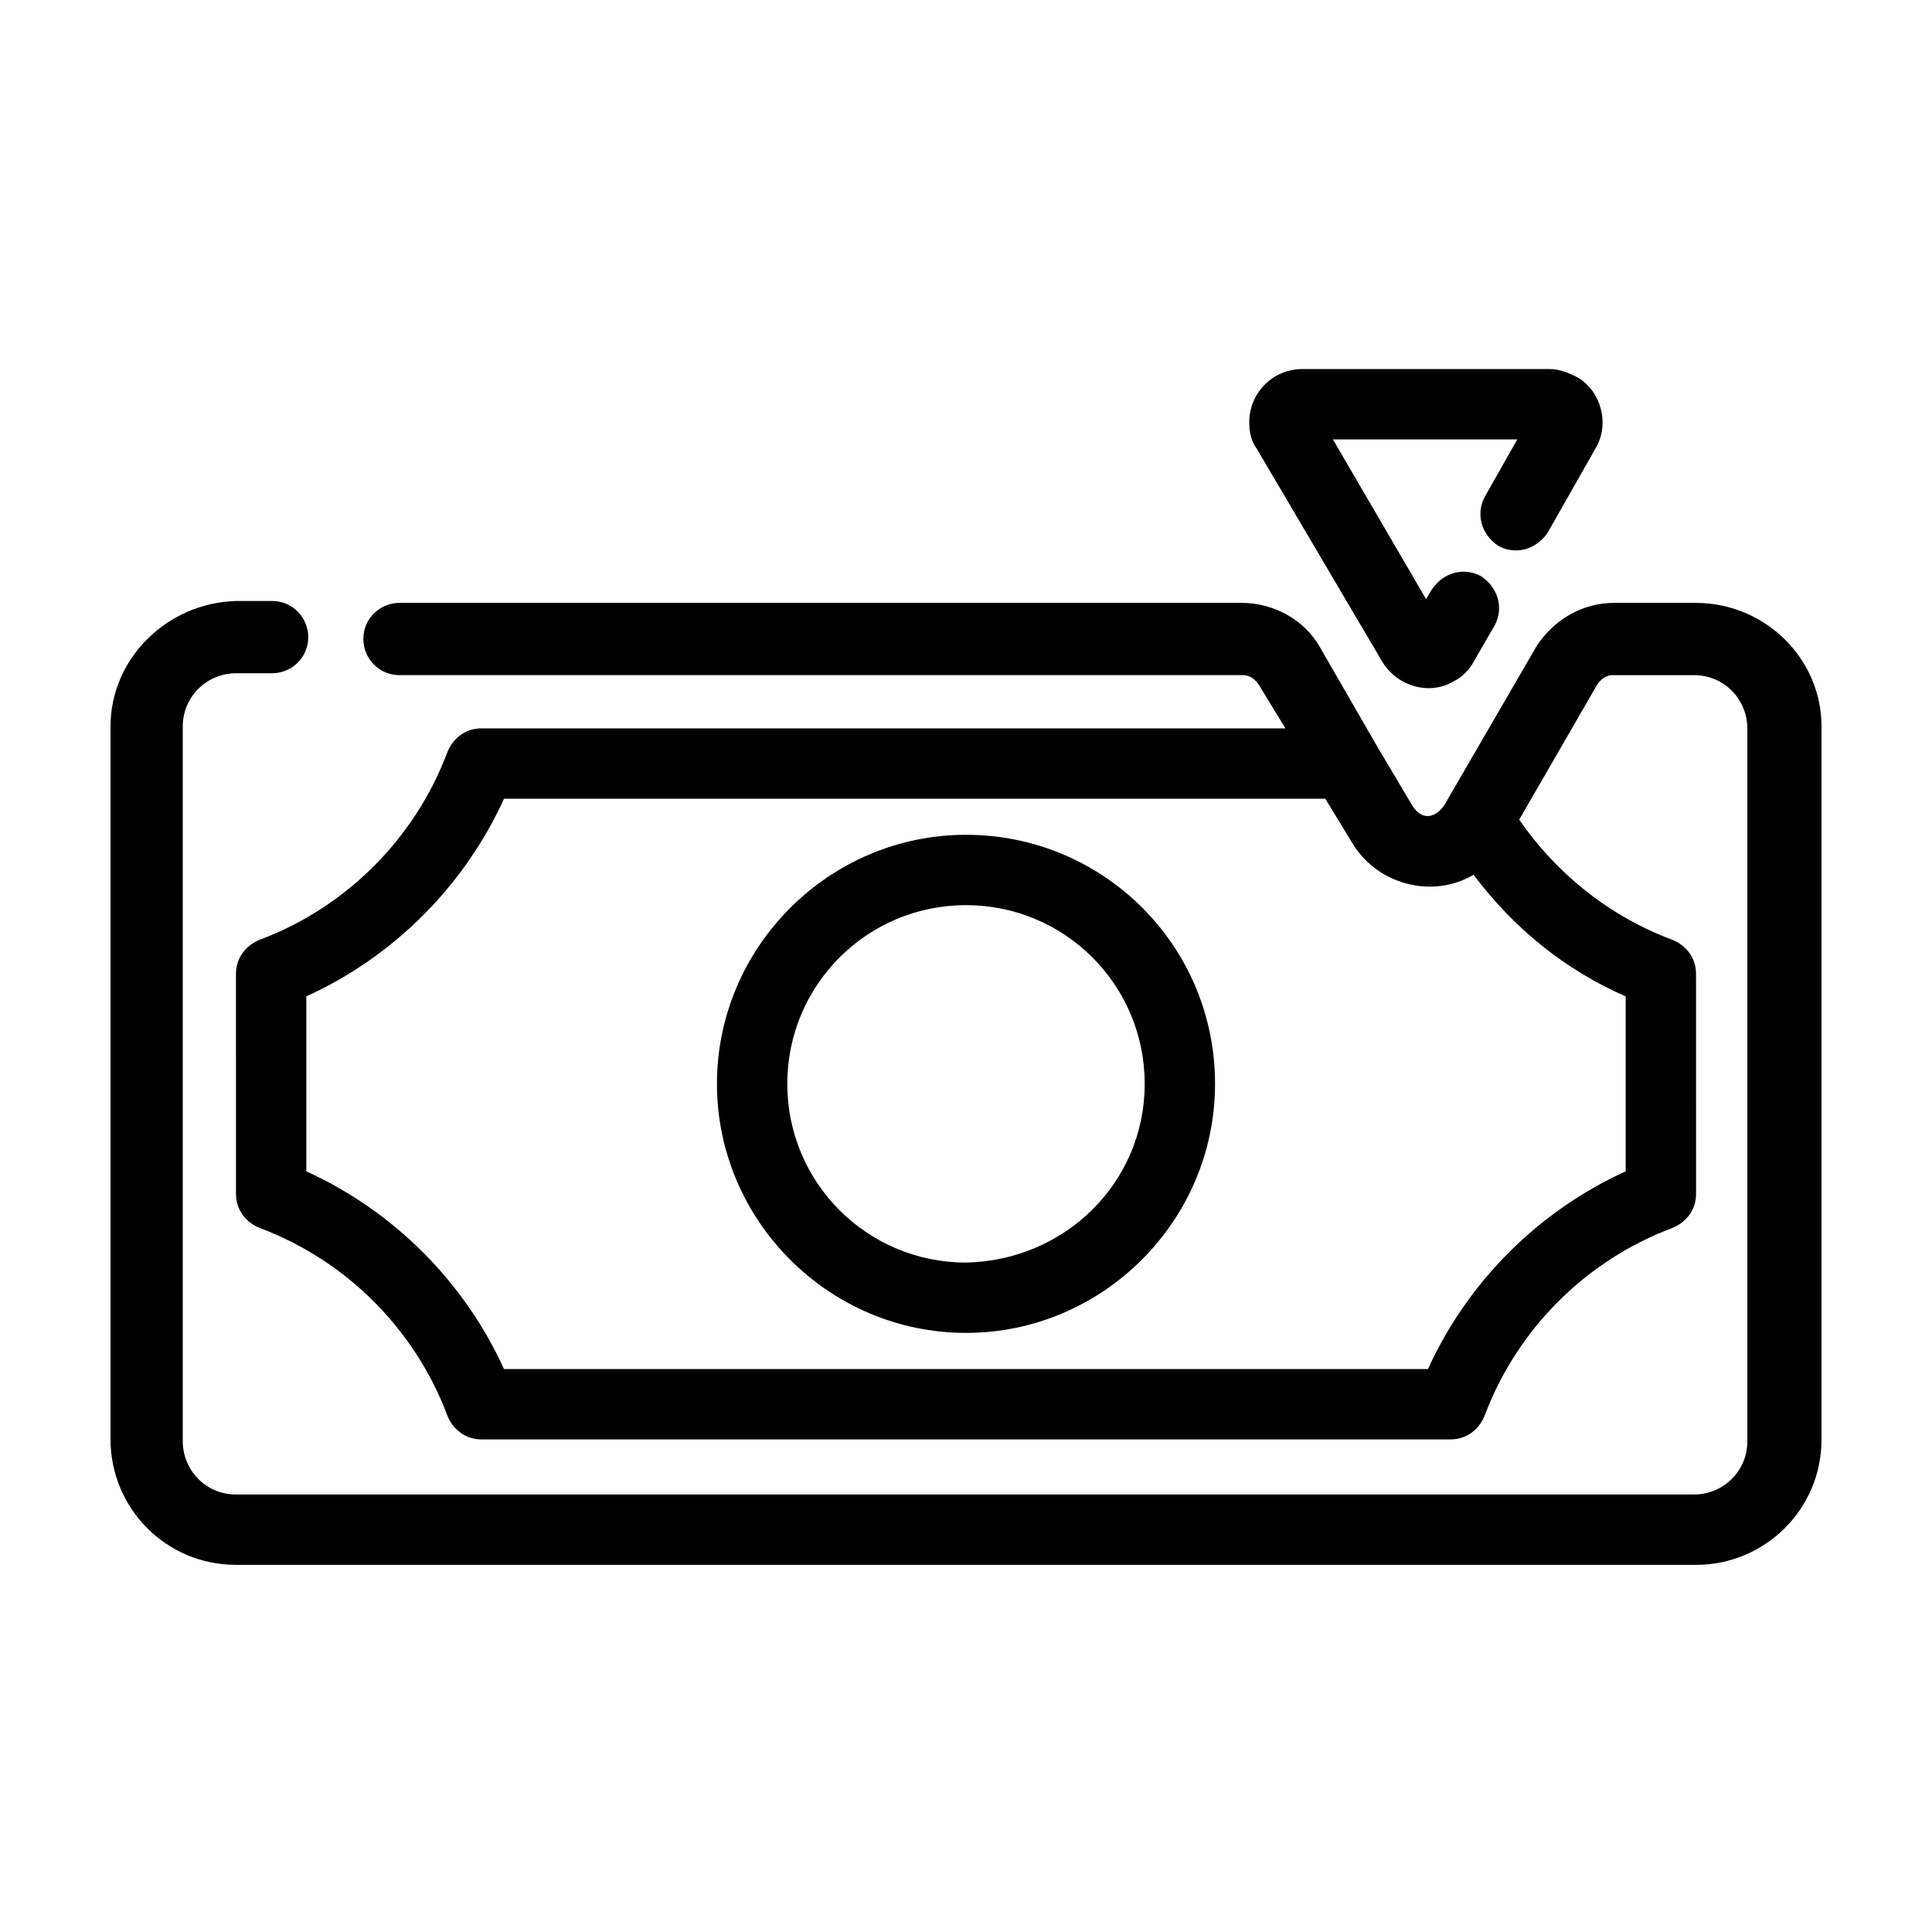
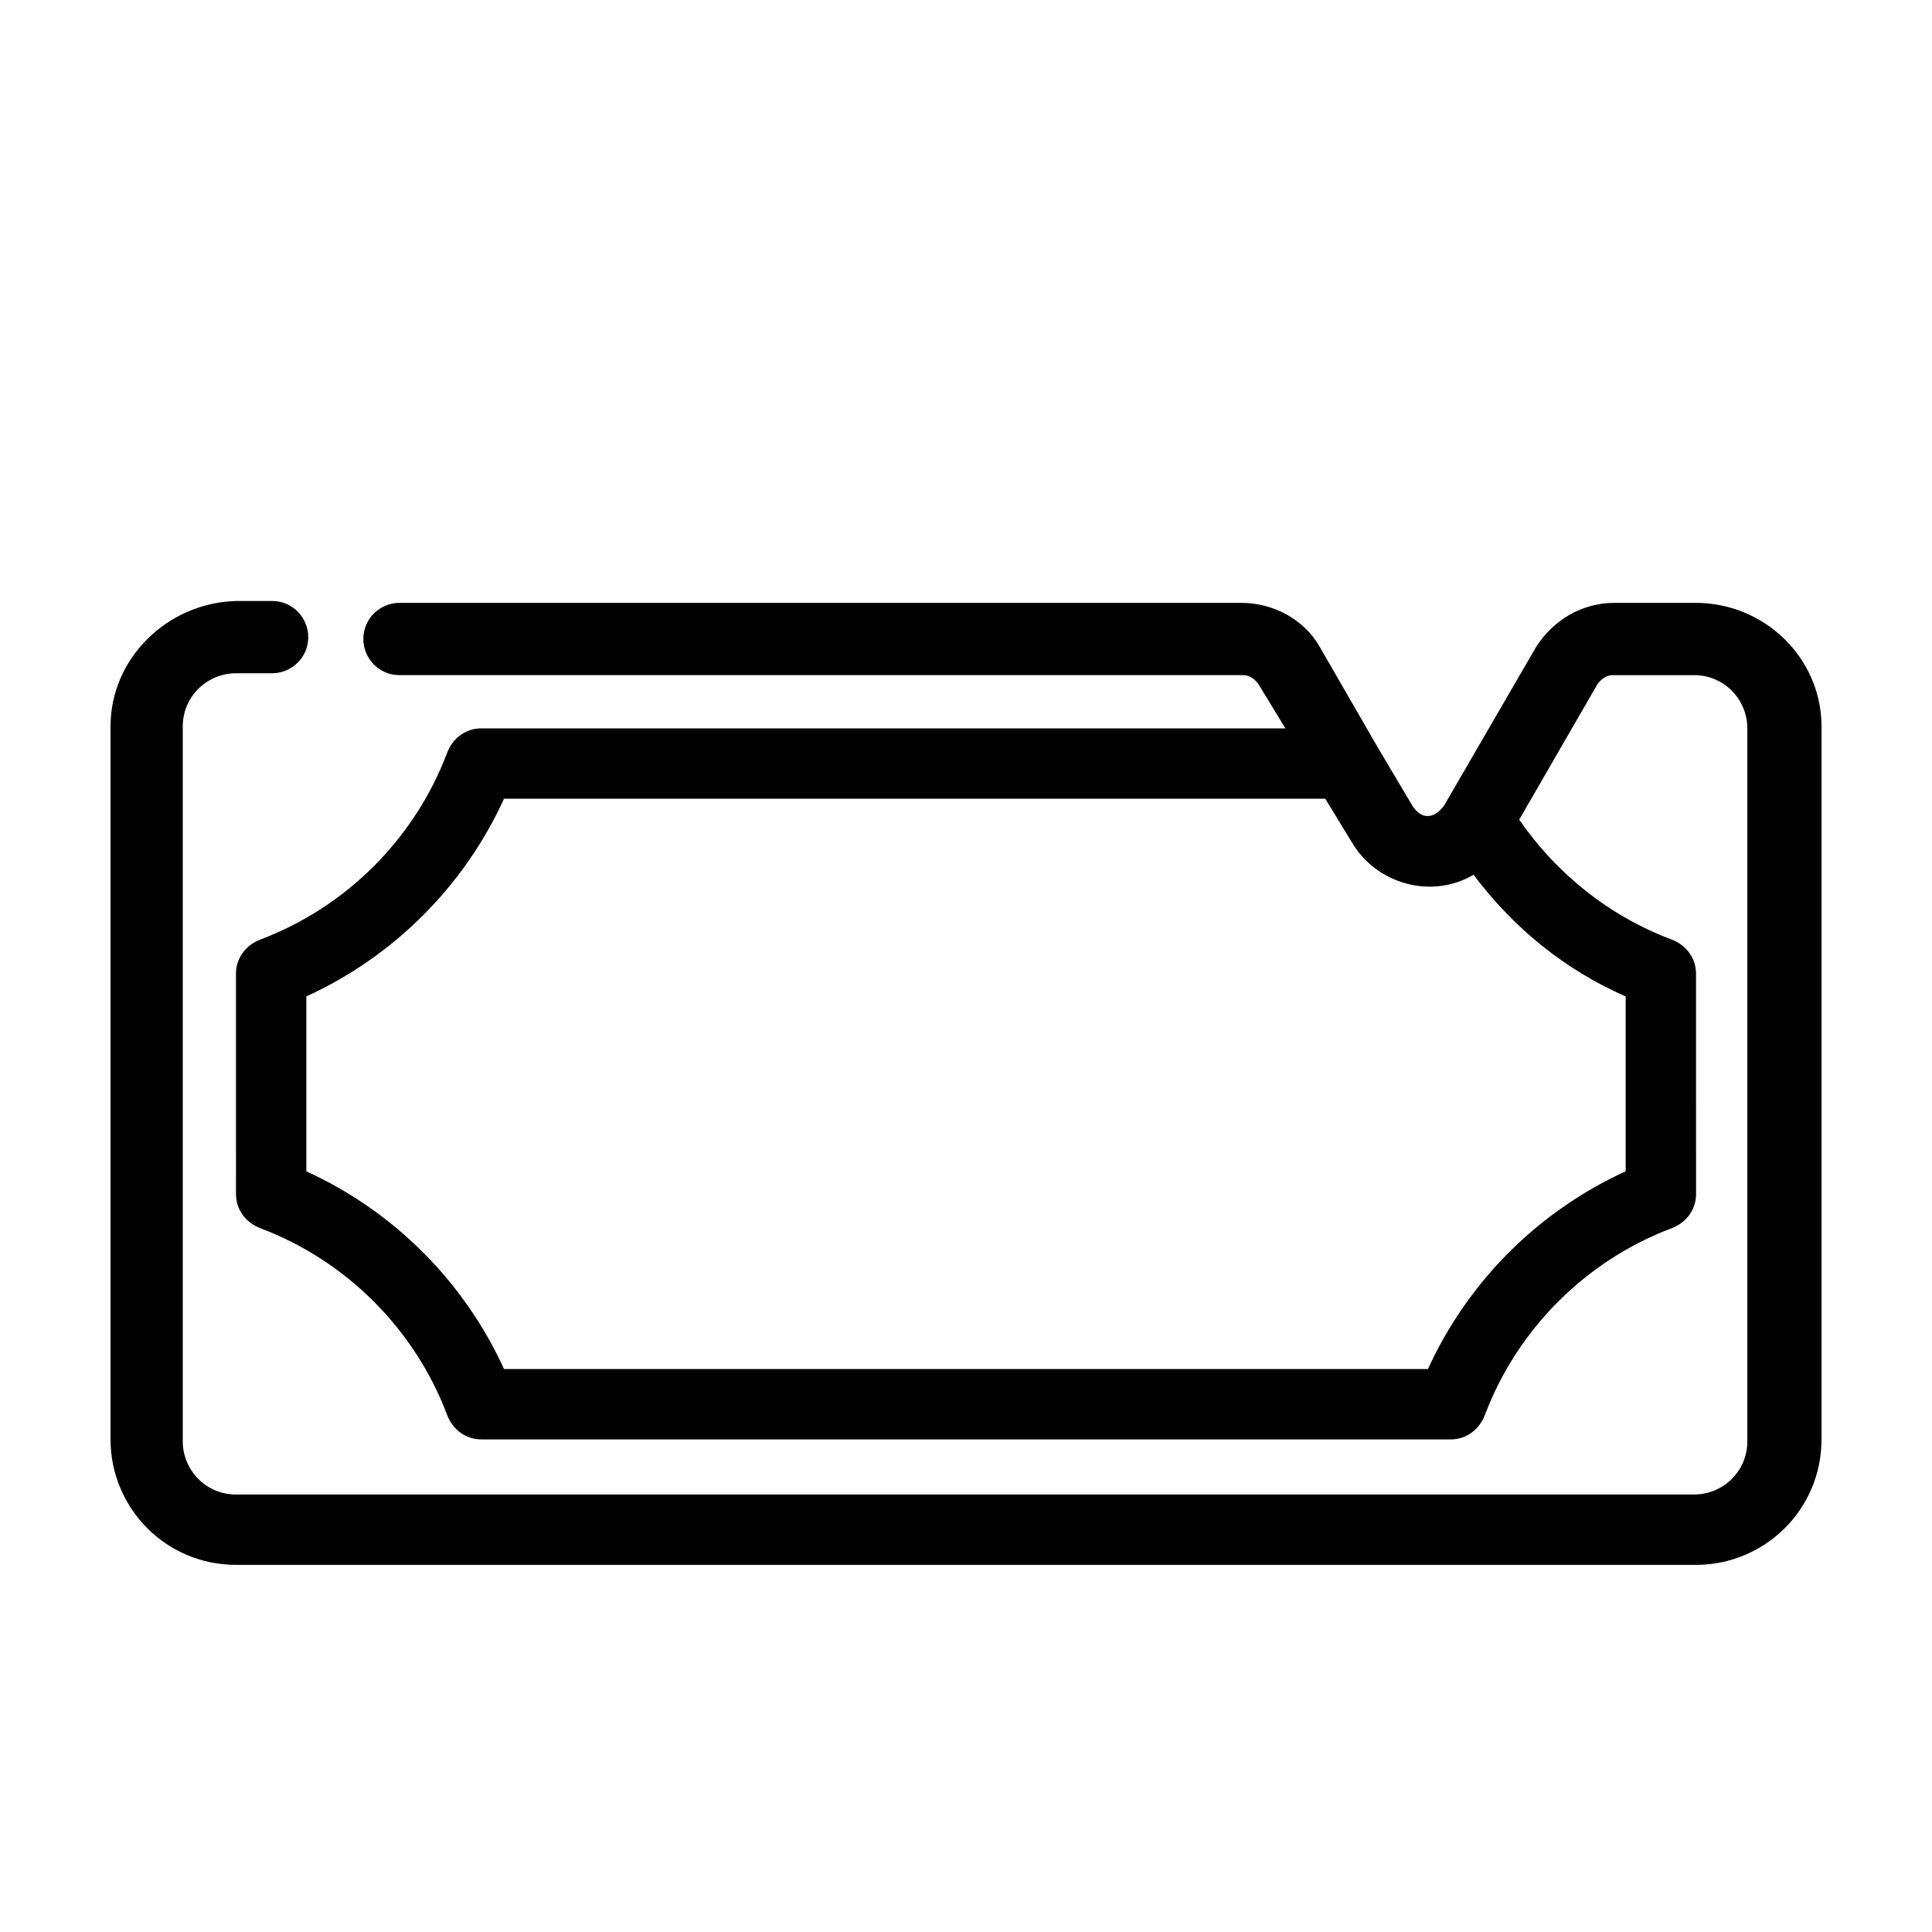
<svg xmlns="http://www.w3.org/2000/svg" fill="#000000" width="800px" height="800px" version="1.1" viewBox="144 144 512 512">
  <g>
-     <path d="m400 365.23c-36.273 0-66 29.727-66 66s29.723 66 66 66c36.273 0 66-29.727 66-66-0.004-36.777-29.727-66-66-66zm0 113.36c-26.199 0-47.359-21.16-47.359-47.359s21.16-47.359 47.359-47.359 47.359 21.16 47.359 47.359c-0.004 26.199-21.164 46.855-47.359 47.359z" />
    <path d="m593.46 303.77h-21.664c-8.566 0-16.121 4.535-20.656 11.586l-23.68 40.809c-2.016 4.031-6.047 6.047-9.07 1.512l-9.574-16.121-15.113-26.199c-4.031-7.055-12.09-11.586-20.656-11.586h-223.18c-5.039 0-9.574 4.031-9.574 9.574 0 5.039 4.031 9.574 9.574 9.574h223.69c1.512 0 3.023 1.008 4.031 2.519l7.055 11.586h-213.11c-4.031 0-7.559 2.519-9.07 6.551-8.566 22.672-26.703 40.809-49.375 49.375-4.031 1.512-6.551 5.039-6.551 9.07l0.004 58.438c0 4.031 2.519 7.559 6.551 9.07 22.672 8.566 40.809 26.703 49.375 49.375 1.512 4.031 5.039 6.551 9.07 6.551h256.94c4.031 0 7.559-2.519 9.07-6.551 8.566-22.672 26.703-40.809 49.375-49.375 4.031-1.512 6.551-5.039 6.551-9.07l-0.008-58.441c0-4.031-2.519-7.559-6.551-9.07-16.121-6.047-30.23-17.129-40.305-31.738l20.656-35.77c1.008-1.512 2.519-2.519 4.031-2.519h21.664c8.062 0 14.105 6.551 14.105 14.105v188.93c0 8.062-6.551 14.105-14.105 14.105h-386.42c-8.062 0-14.105-6.551-14.105-14.105v-189.43c0-8.062 6.551-14.105 14.105-14.105h9.574c5.039 0 9.574-4.031 9.574-9.574 0-5.039-4.031-9.574-9.574-9.574h-9.574c-18.137 0.504-33.25 15.117-33.25 33.254v188.93c0 18.137 14.609 33.25 33.25 33.25h386.93c18.137 0 33.25-14.609 33.25-33.25v-188.93c0-18.137-15.113-32.75-33.25-32.75zm-18.641 104.29v46.352c-23.176 10.578-41.816 29.223-52.395 52.395h-244.85c-10.578-23.176-29.223-41.816-52.395-52.395v-46.352c23.176-10.578 41.816-29.223 52.395-52.395h217.64l7.055 11.586c6.551 11.082 21.16 15.113 32.242 8.566 10.578 14.105 24.184 25.191 40.305 32.242z" />
-     <path d="m510.33 319.39c4.031 6.551 12.594 9.07 19.145 5.039 2.016-1.008 4.031-3.023 5.039-5.039l5.543-9.574c2.519-4.535 1.008-10.078-3.527-13.098-4.535-2.519-10.078-1.008-13.098 3.527l-1.512 2.519-24.688-42.32h48.871l-8.566 15.113c-2.519 4.535-1.008 10.078 3.527 13.098 4.535 2.519 10.078 1.008 13.098-3.527l12.594-22.168c4.031-6.551 1.512-15.617-5.039-19.145-2.016-1.008-4.535-2.016-7.055-2.016h-65.496c-8.062 0-14.105 6.551-14.105 14.105 0 2.519 0.504 5.039 2.016 7.055z" />
  </g>
</svg>